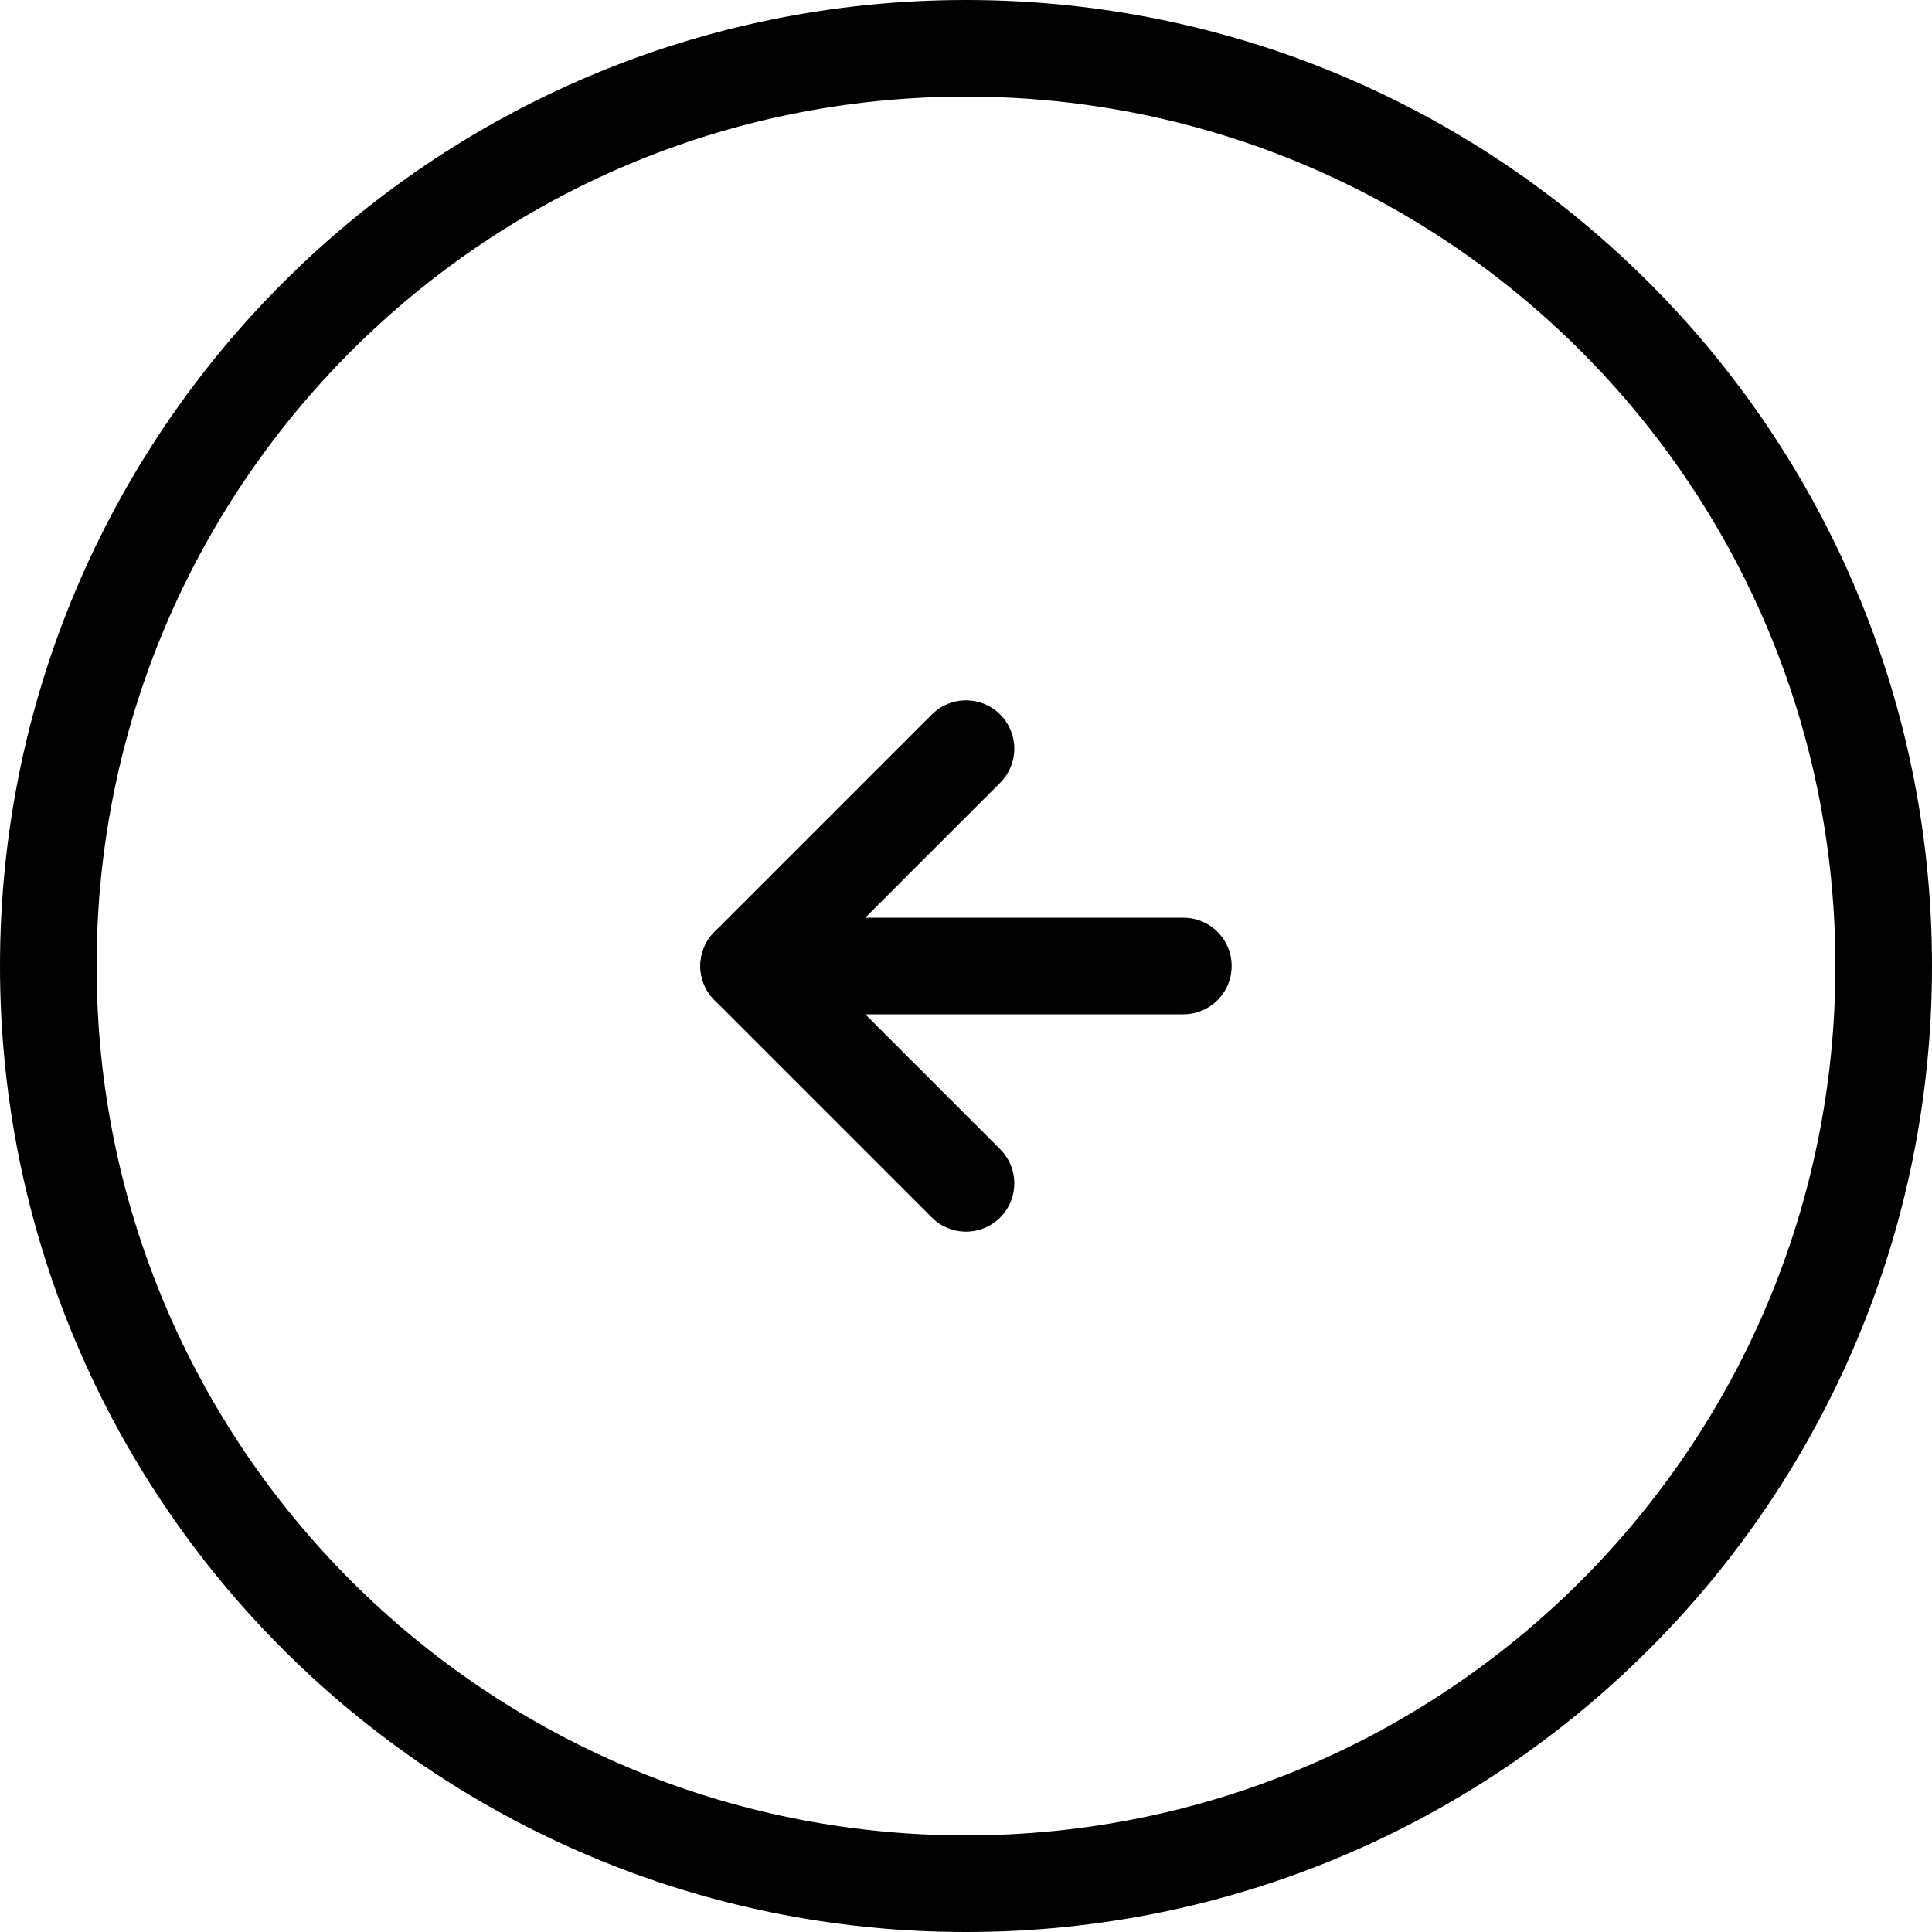
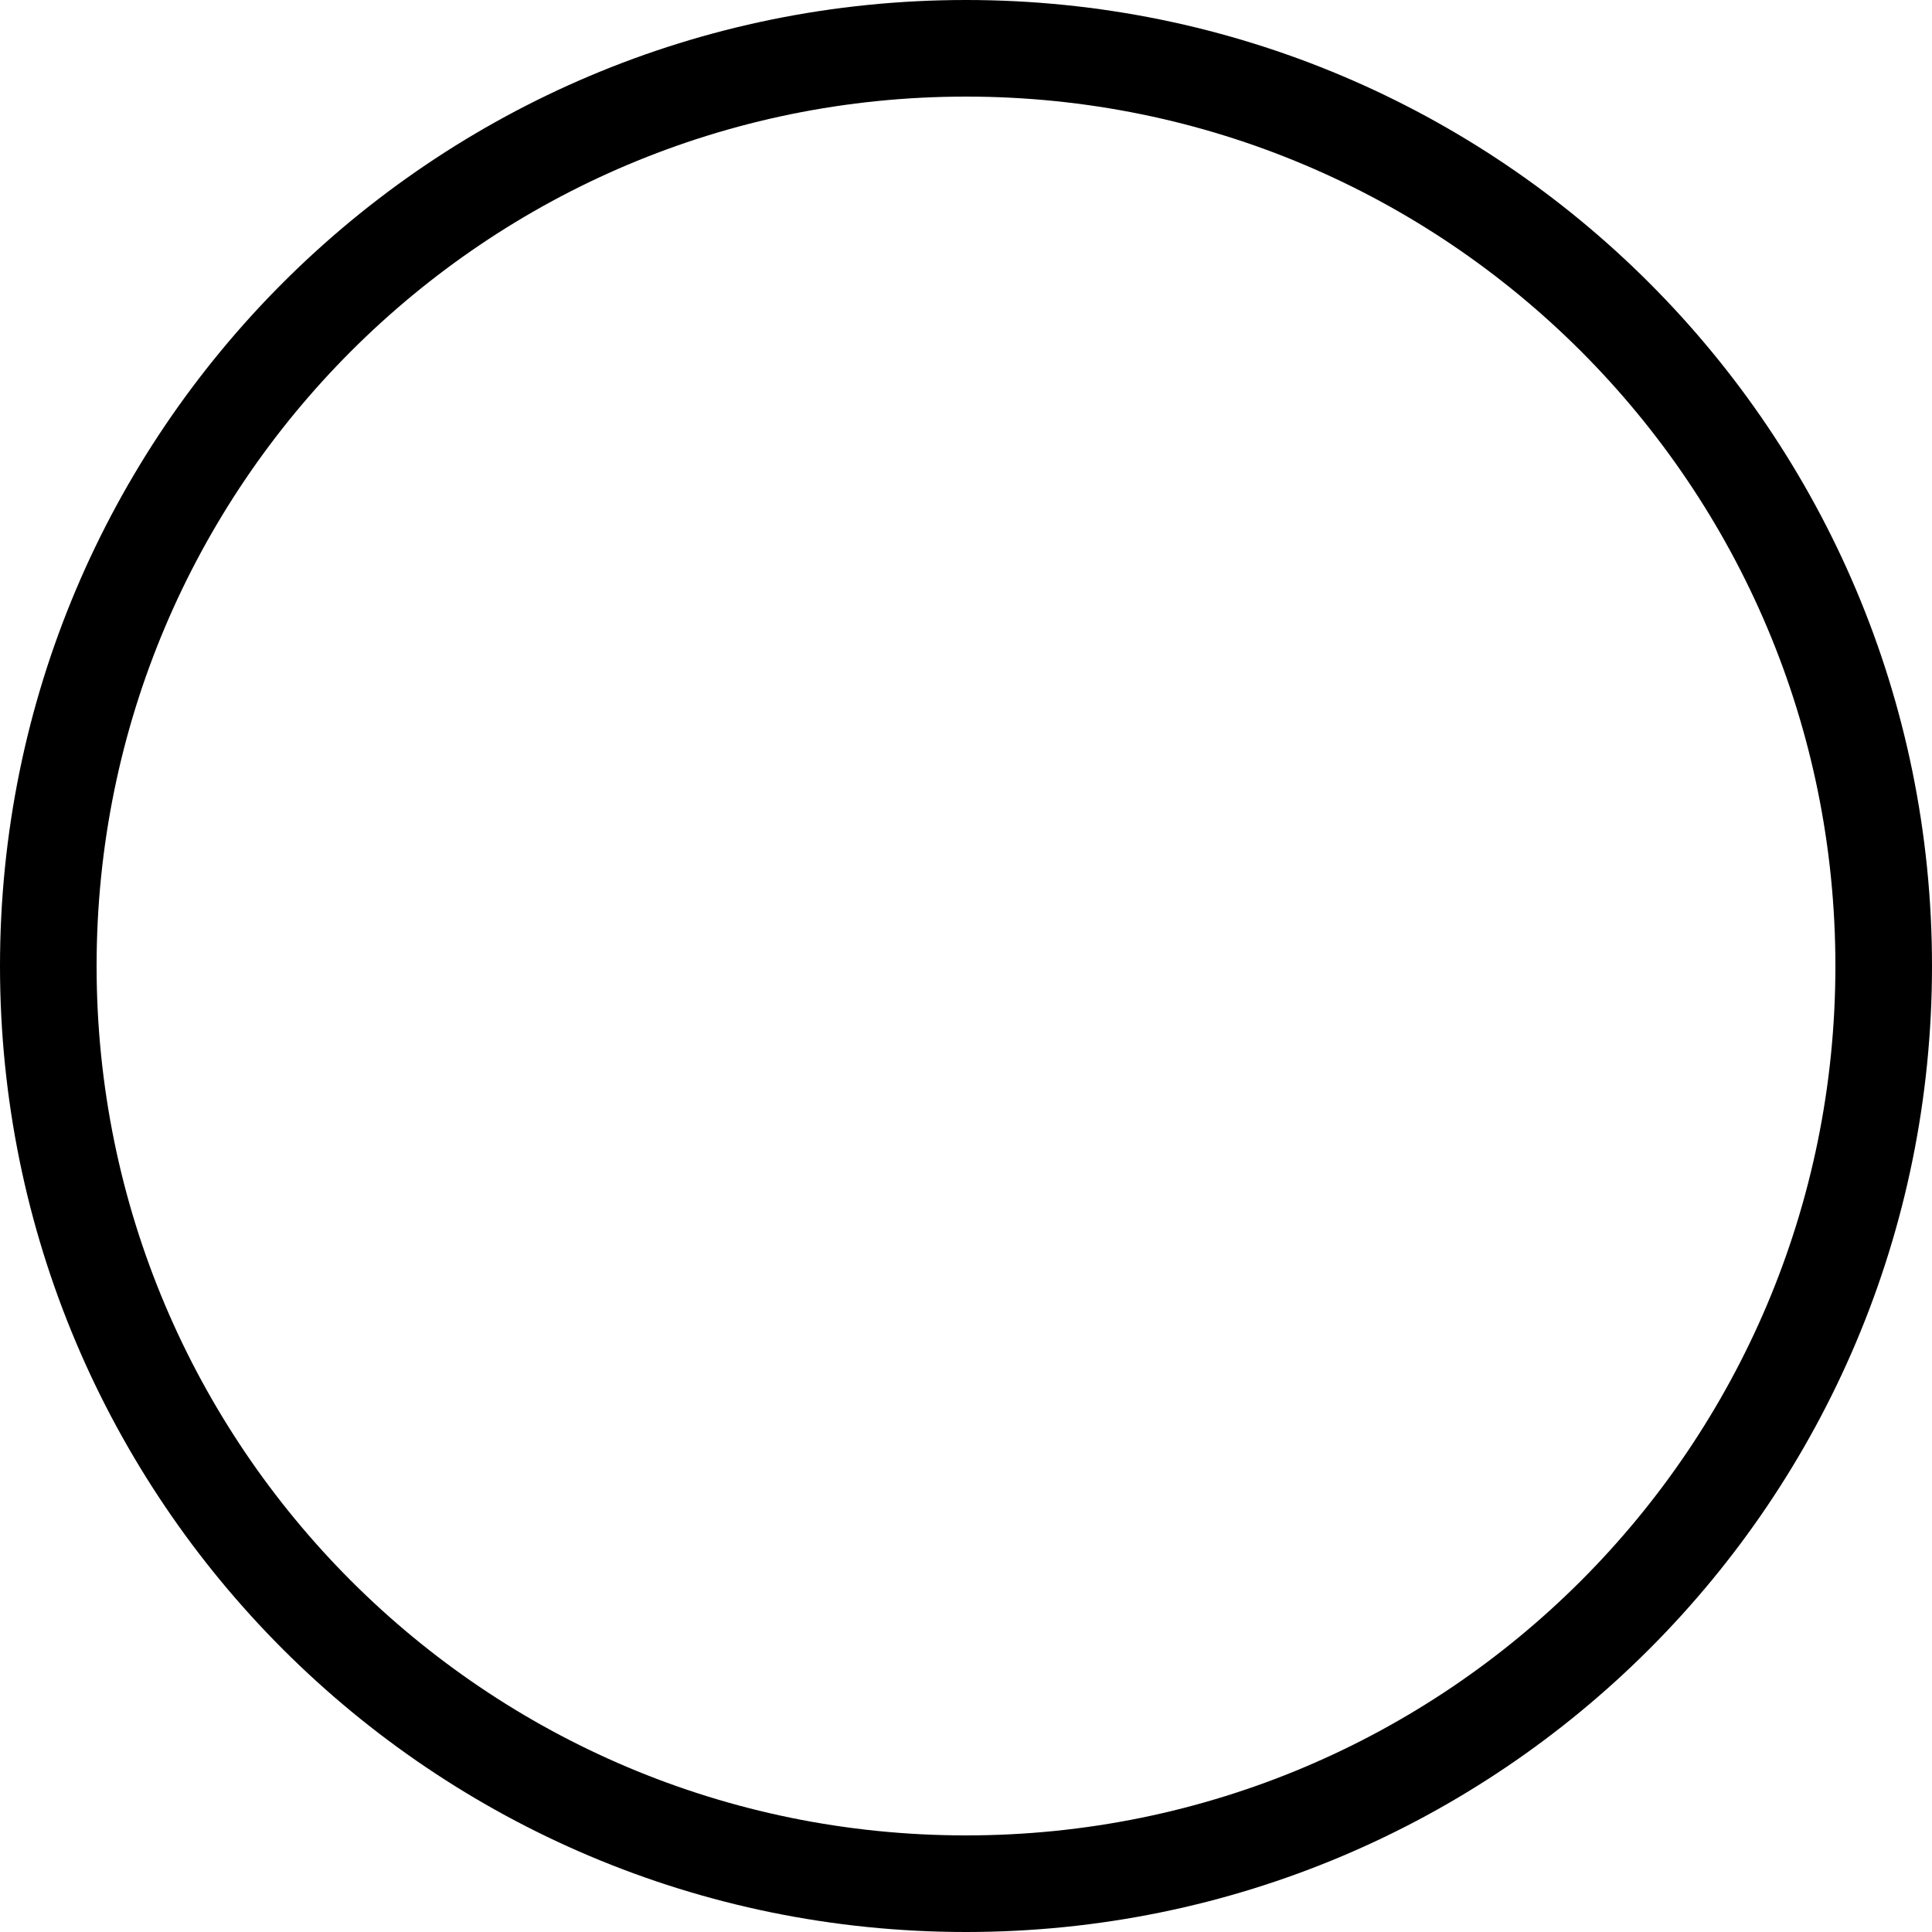
<svg xmlns="http://www.w3.org/2000/svg" version="1.1" id="Layer_1" x="0px" y="0px" viewBox="0 0 40 40" style="enable-background:new 0 0 40 40;" xml:space="preserve">
  <style type="text/css">
	.st0{fill:none;stroke:#000000;stroke-width:2;}
	.st1{fill:none;stroke:#000000;stroke-width:2;stroke-linecap:round;stroke-linejoin:round;}
</style>
  <g>
    <path class="st0" d="M1,20C1,9.5,9.5,1,20,1s19,8.5,19,19c0,10.5-8.5,19-19,19S1,30.5,1,20z" />
-     <path class="st1" d="M24.5,20h-9" />
-     <path class="st1" d="M20,24.5L15.5,20l4.5-4.5" />
  </g>
</svg>